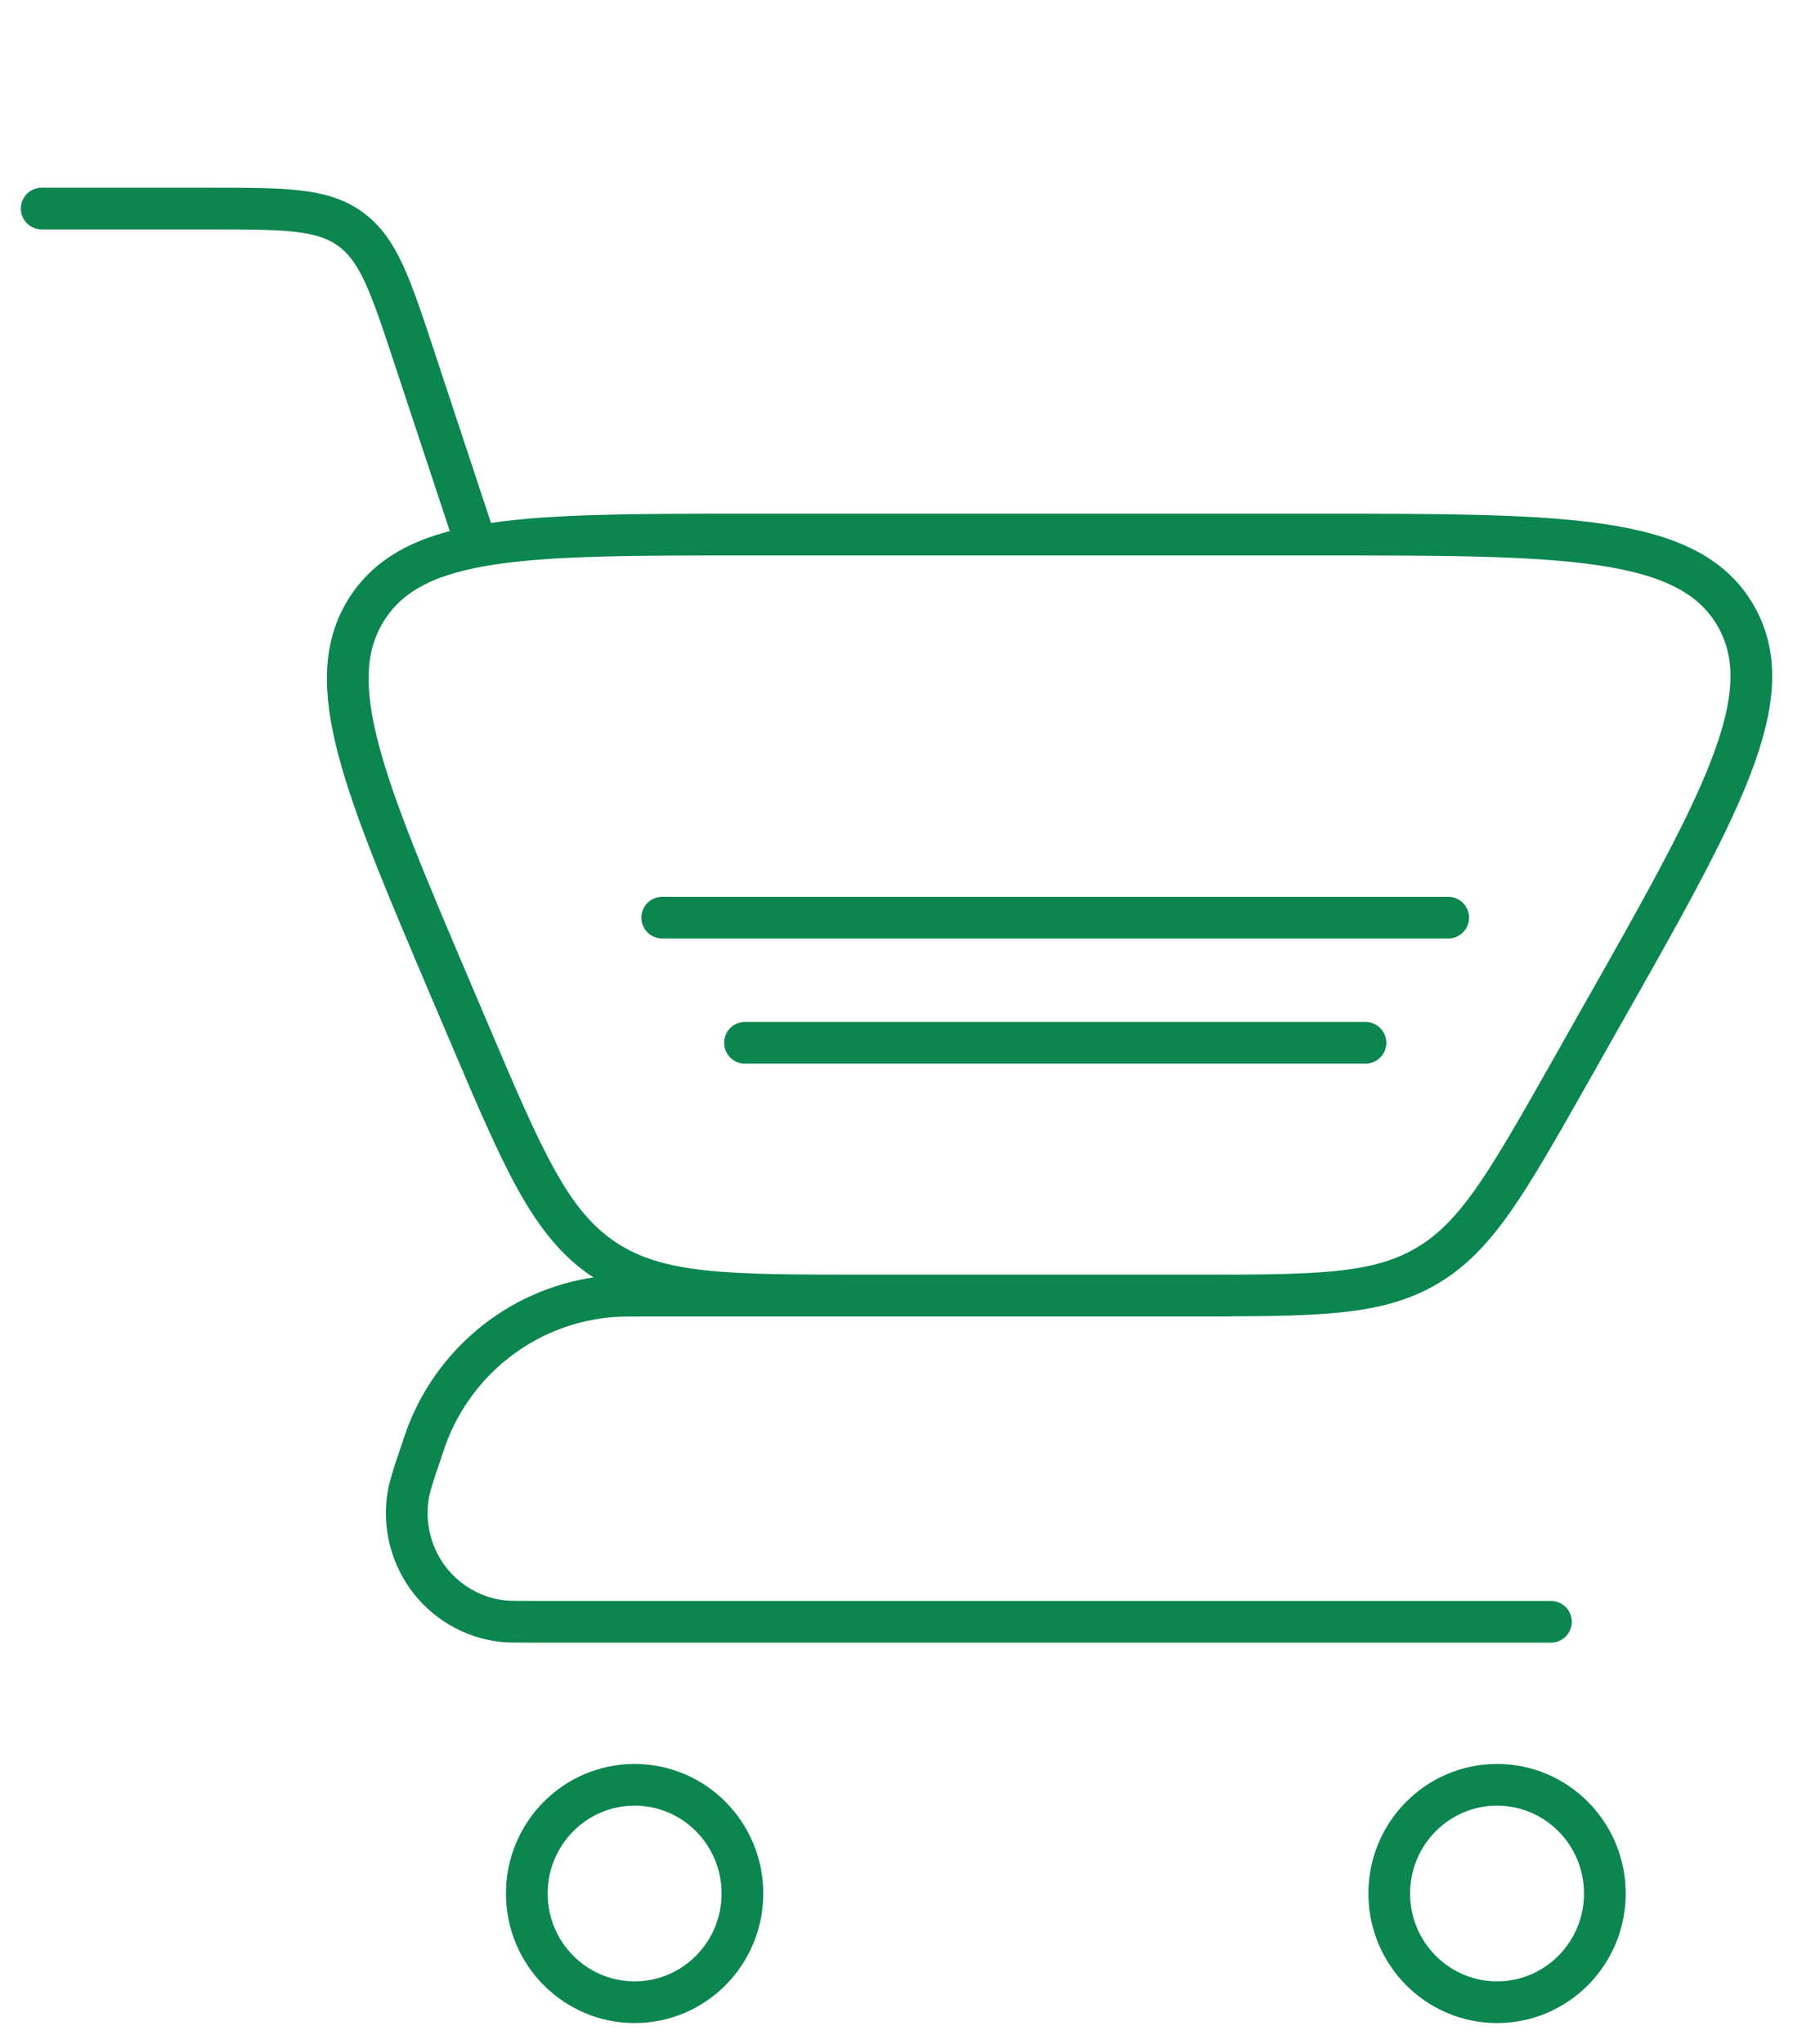
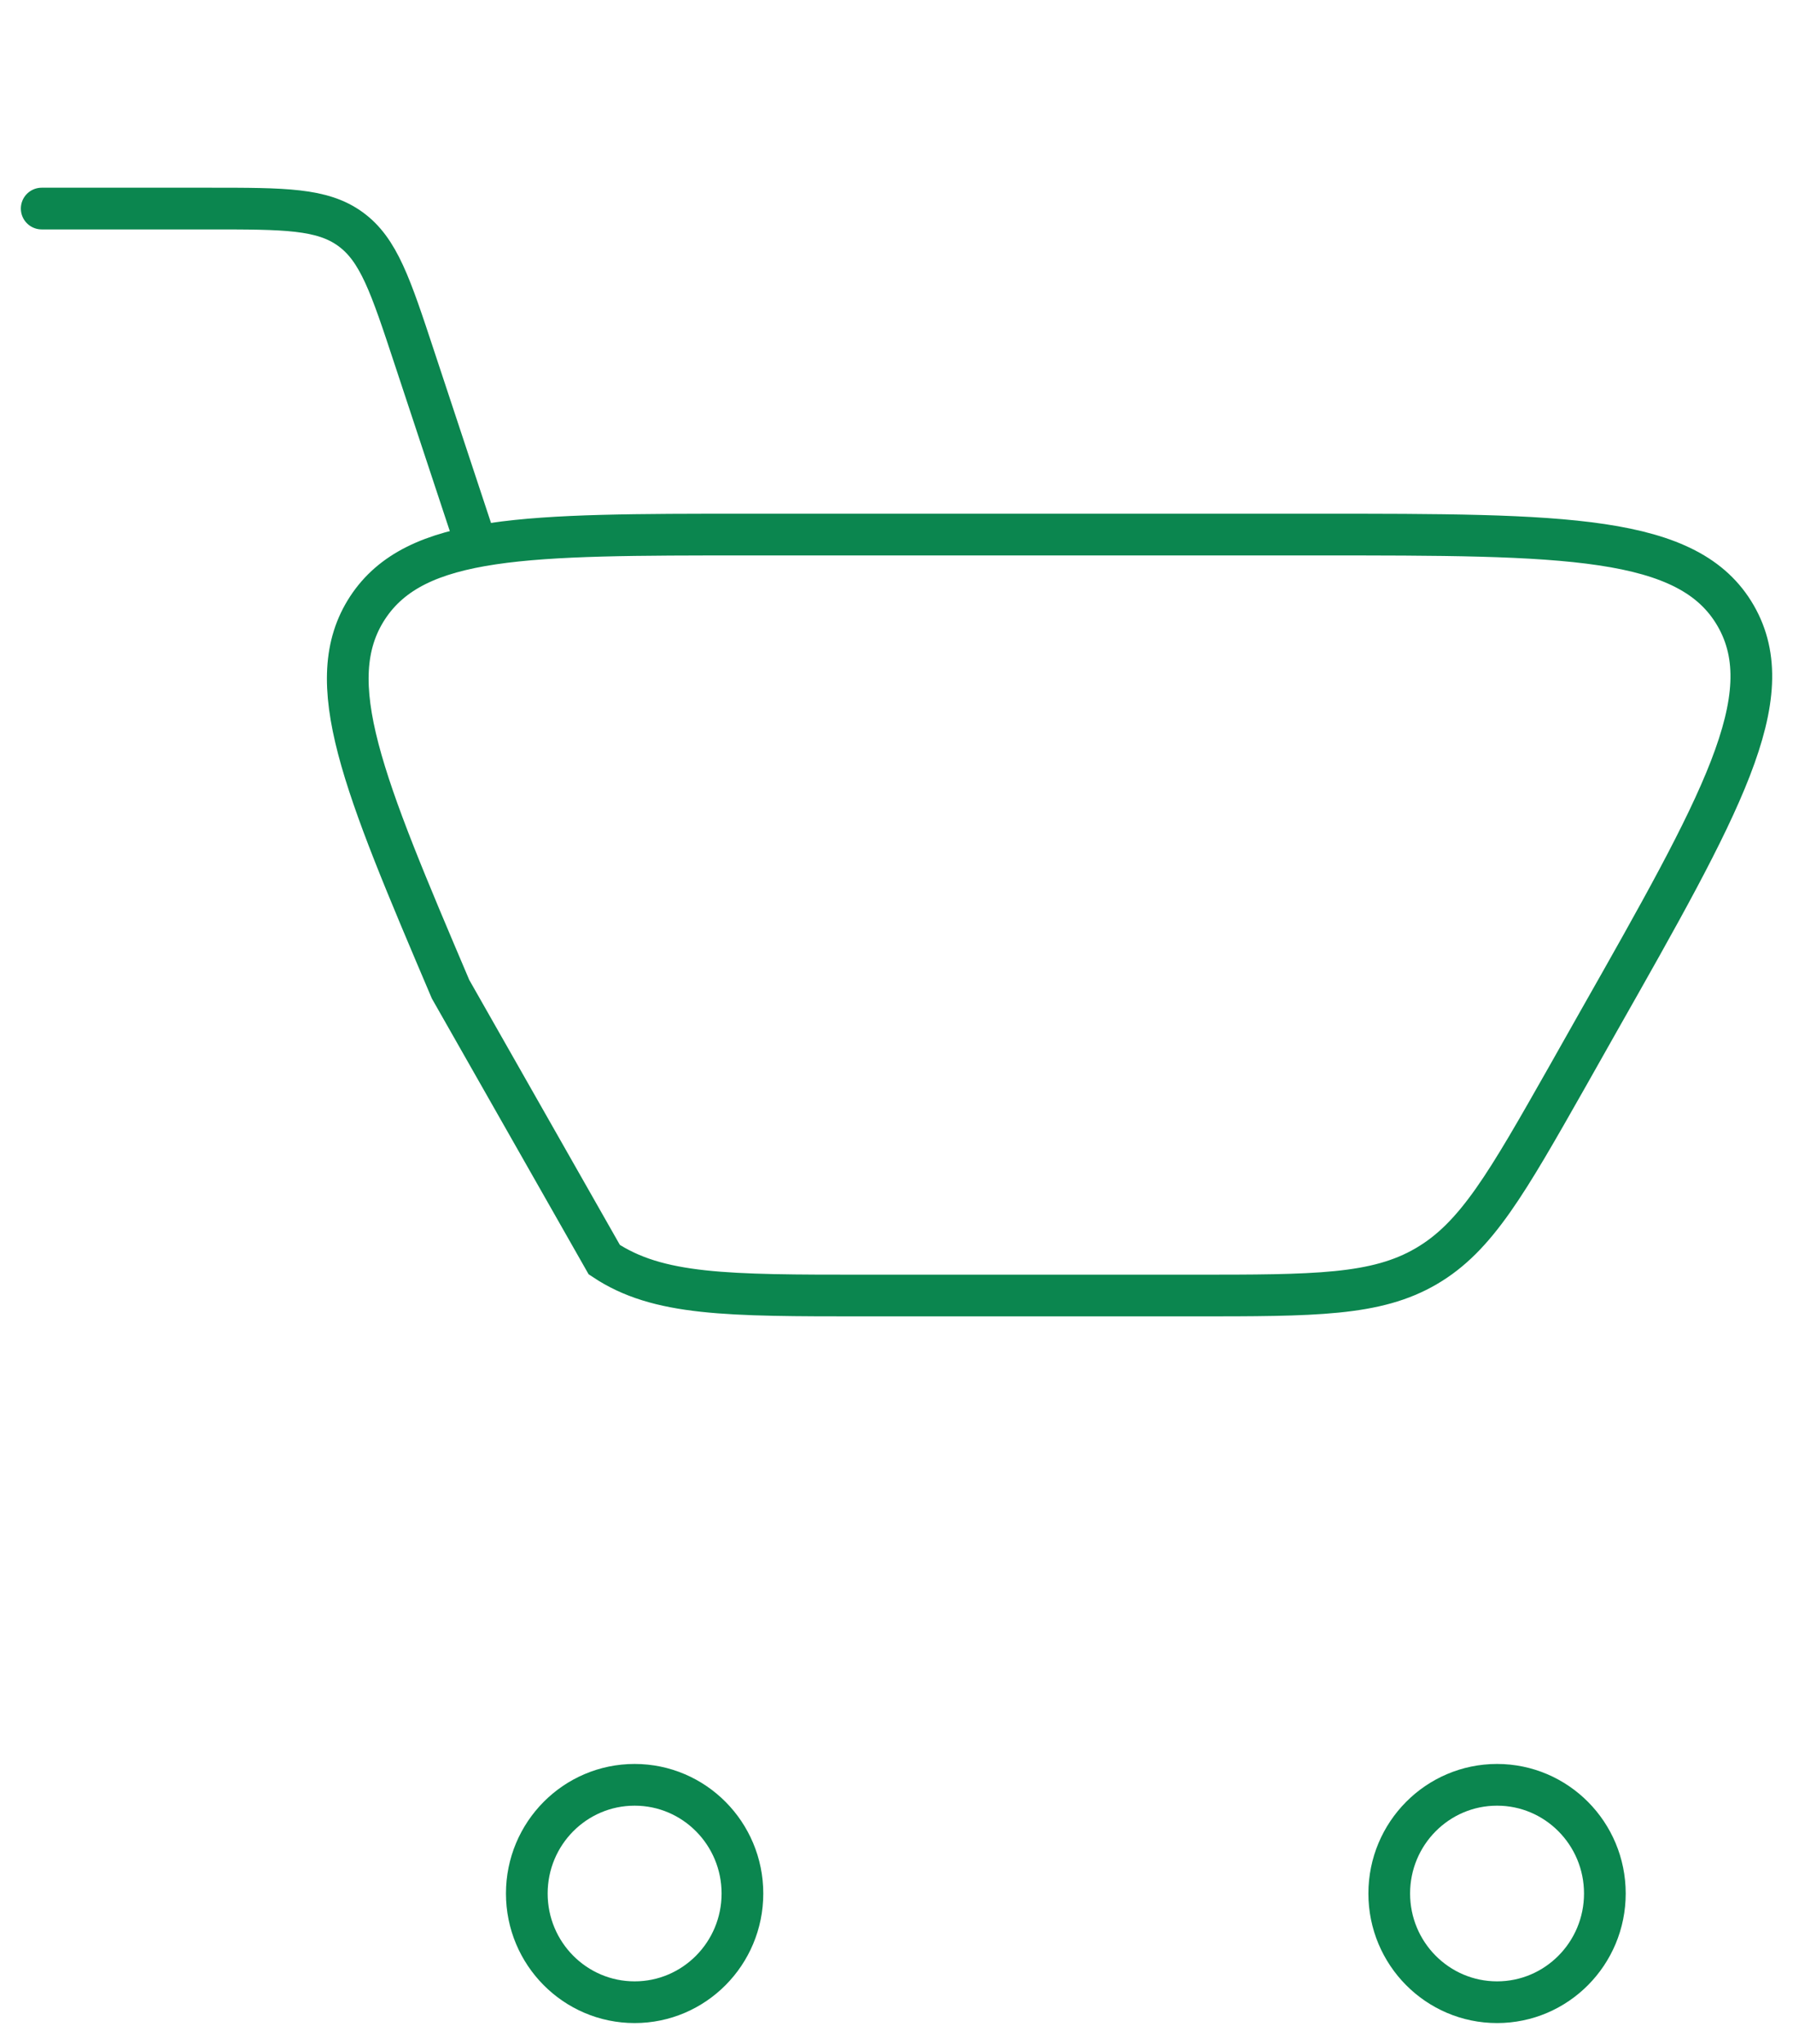
<svg xmlns="http://www.w3.org/2000/svg" width="43" height="49" viewBox="0 0 43 49" fill="none">
  <path d="M1 5H5.028C6.828 5 7.727 5 8.405 5.493C9.082 5.985 9.367 6.845 9.935 8.565L11.342 12.818" stroke="#0B864F" stroke-linecap="round" />
-   <path d="M37.195 38.881H12.762C12.387 38.881 12.198 38.881 12.053 38.865C11.694 38.825 11.348 38.709 11.036 38.525C10.724 38.342 10.454 38.094 10.242 37.799C10.031 37.503 9.884 37.167 9.81 36.81C9.735 36.454 9.736 36.086 9.812 35.73C9.871 35.499 9.941 35.272 10.021 35.047C10.156 34.646 10.22 34.445 10.295 34.265C10.663 33.377 11.268 32.608 12.043 32.045C12.818 31.482 13.733 31.147 14.685 31.076C14.877 31.062 15.086 31.062 15.505 31.062H29.438" stroke="#0B864F" stroke-linecap="round" stroke-linejoin="round" />
-   <path d="M28.611 31.059H20.748C17.439 31.059 15.784 31.059 14.492 30.199C13.196 29.339 12.545 27.806 11.242 24.742L10.805 23.715C8.71 18.79 7.666 16.332 8.814 14.573C9.967 12.816 12.625 12.816 17.935 12.816H31.587C37.533 12.816 40.504 12.816 41.626 14.763C42.746 16.71 41.272 19.311 38.322 24.512L37.59 25.808C36.137 28.369 35.411 29.652 34.206 30.355C33.004 31.059 31.538 31.059 28.611 31.059Z" stroke="#0B864F" stroke-linecap="round" />
+   <path d="M28.611 31.059H20.748C17.439 31.059 15.784 31.059 14.492 30.199L10.805 23.715C8.71 18.79 7.666 16.332 8.814 14.573C9.967 12.816 12.625 12.816 17.935 12.816H31.587C37.533 12.816 40.504 12.816 41.626 14.763C42.746 16.71 41.272 19.311 38.322 24.512L37.59 25.808C36.137 28.369 35.411 29.652 34.206 30.355C33.004 31.059 31.538 31.059 28.611 31.059Z" stroke="#0B864F" stroke-linecap="round" />
  <path d="M35.903 48.001C37.33 48.001 38.488 46.834 38.488 45.395C38.488 43.956 37.33 42.789 35.903 42.789C34.475 42.789 33.317 43.956 33.317 45.395C33.317 46.834 34.475 48.001 35.903 48.001Z" stroke="#0B864F" />
  <path d="M15.22 48.001C16.647 48.001 17.805 46.834 17.805 45.395C17.805 43.956 16.647 42.789 15.22 42.789C13.791 42.789 12.634 43.956 12.634 45.395C12.634 46.834 13.791 48.001 15.22 48.001Z" stroke="#0B864F" />
-   <path d="M15.882 22H34.731M17.866 25H32.747" stroke="#0B864F" stroke-linecap="round" />
</svg>